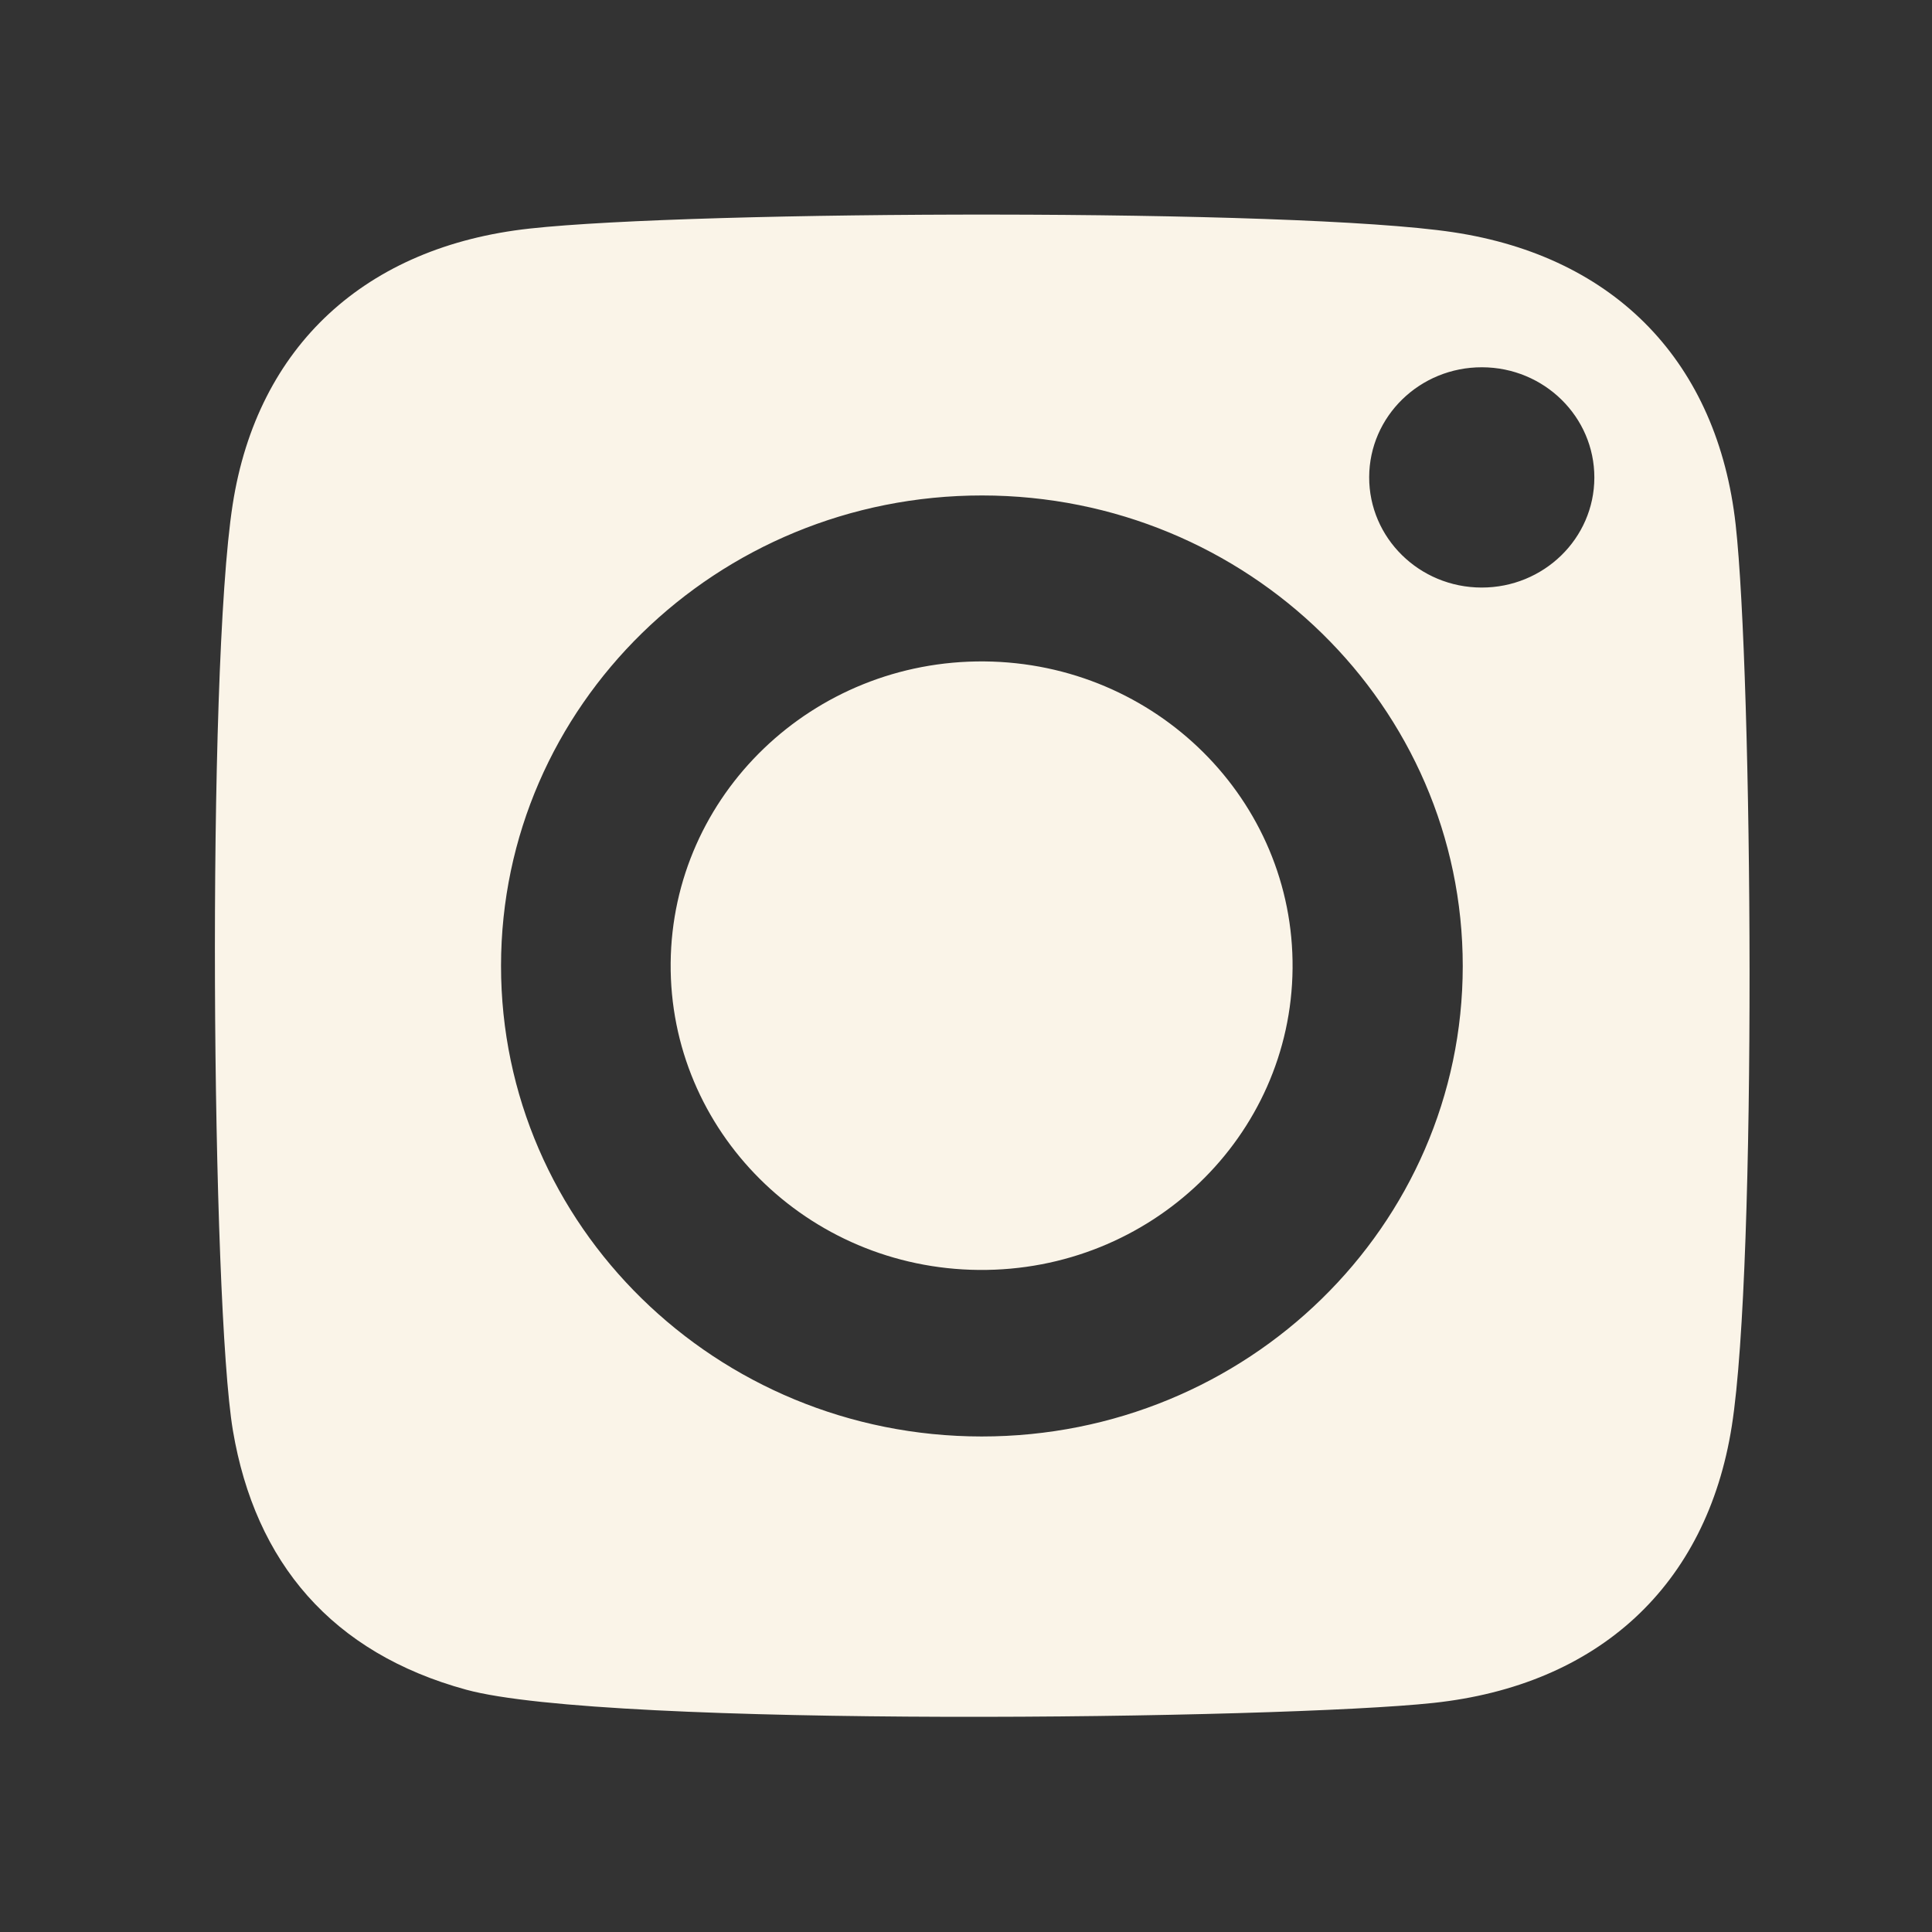
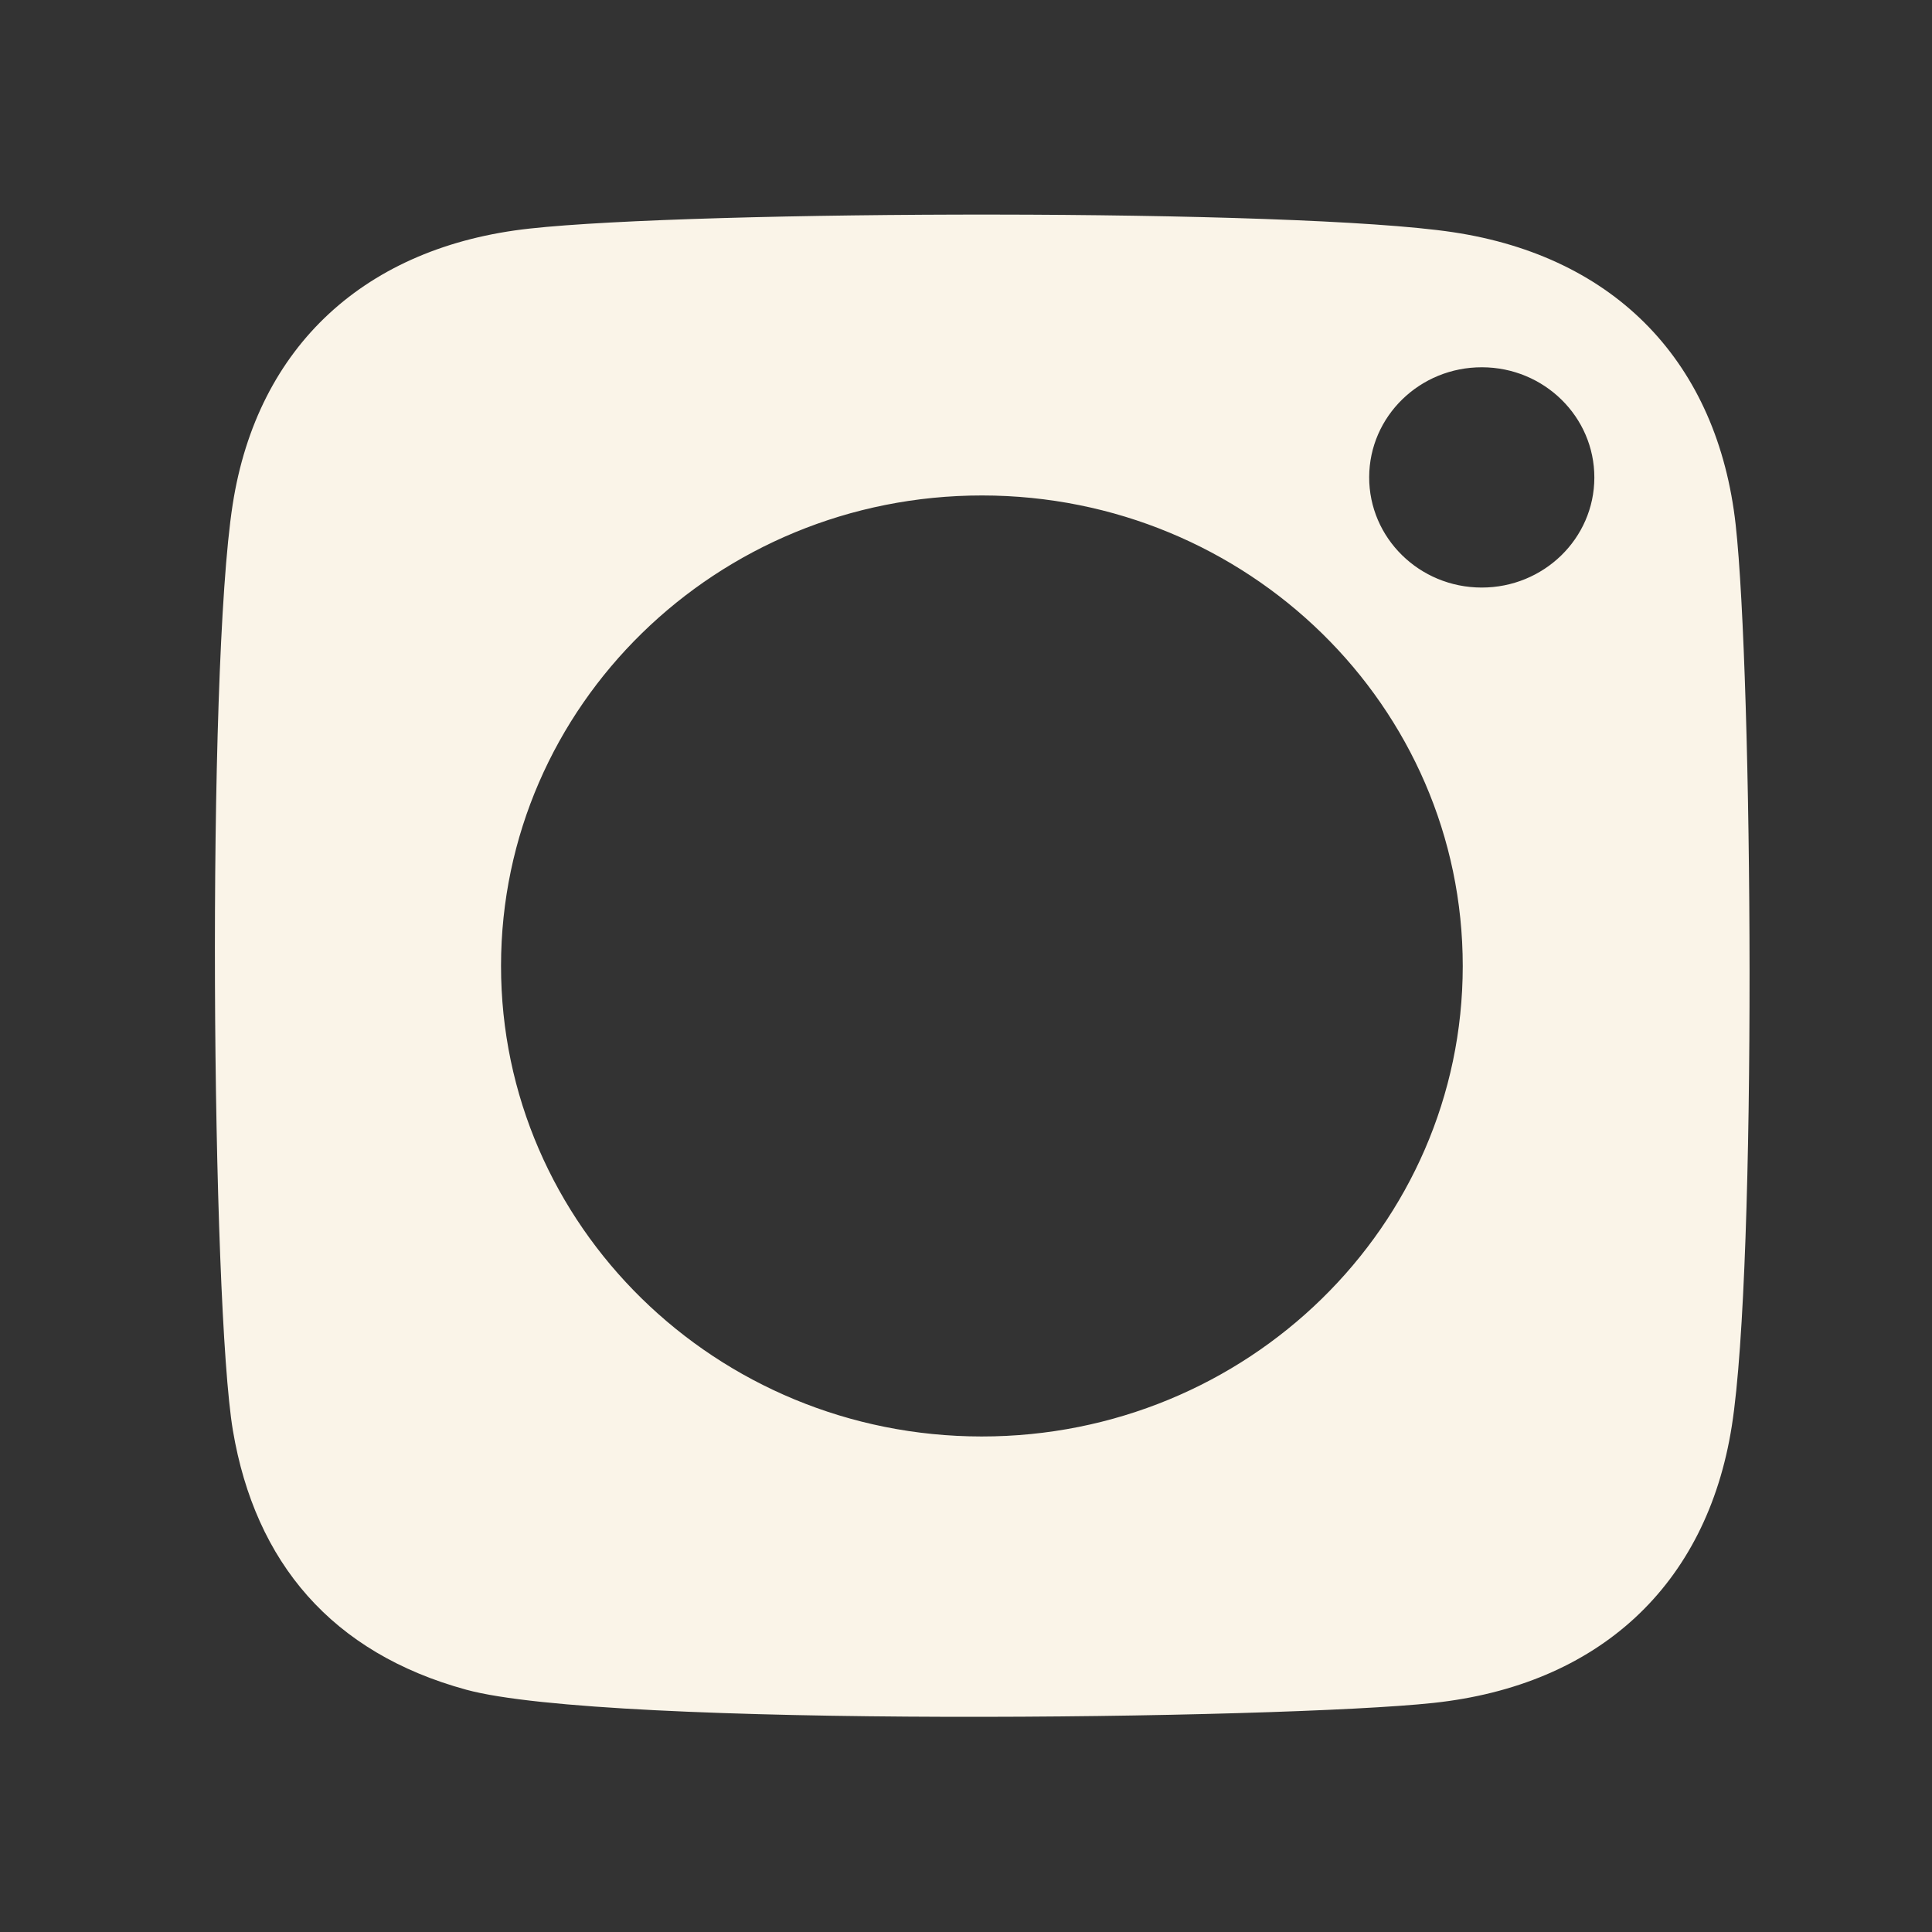
<svg xmlns="http://www.w3.org/2000/svg" width="60" height="60" viewBox="0 0 60 60" fill="none">
  <rect x="0" y="0" width="60" height="60" fill="#333333" stroke="none" />
-   <path d="M40.142 30.076C40.095 35.294 35.732 39.486 30.398 39.439C25.066 39.392 20.781 35.124 20.828 29.906C20.877 24.687 25.238 20.495 30.572 20.541C35.906 20.589 40.19 24.857 40.142 30.076Z" fill="#FAF4E8" />
  <path d="M53.903 16.297C53.346 11.284 50.199 7.973 45.123 7.211C40.179 6.47 21.613 6.532 16.453 7.098C11.368 7.653 7.993 10.733 7.226 15.668C6.409 20.911 6.574 40.504 7.233 44.426C7.927 48.531 10.311 51.335 14.478 52.475C18.835 53.667 39.815 53.391 44.513 52.886C49.628 52.339 53.005 49.256 53.784 44.279C54.572 39.253 54.423 20.973 53.903 16.297ZM30.485 44.611C22.238 44.607 15.555 38.06 15.56 29.991C15.564 21.922 22.253 15.383 30.502 15.387C38.749 15.392 45.431 21.937 45.427 30.007C45.423 38.077 38.732 44.615 30.485 44.611ZM46.009 18.247C44.078 18.243 42.517 16.707 42.521 14.818C42.526 12.928 44.094 11.401 46.026 11.406C47.957 11.41 49.518 12.946 49.514 14.835C49.51 16.724 47.941 18.251 46.009 18.247Z" fill="#FAF4E8" />
</svg>